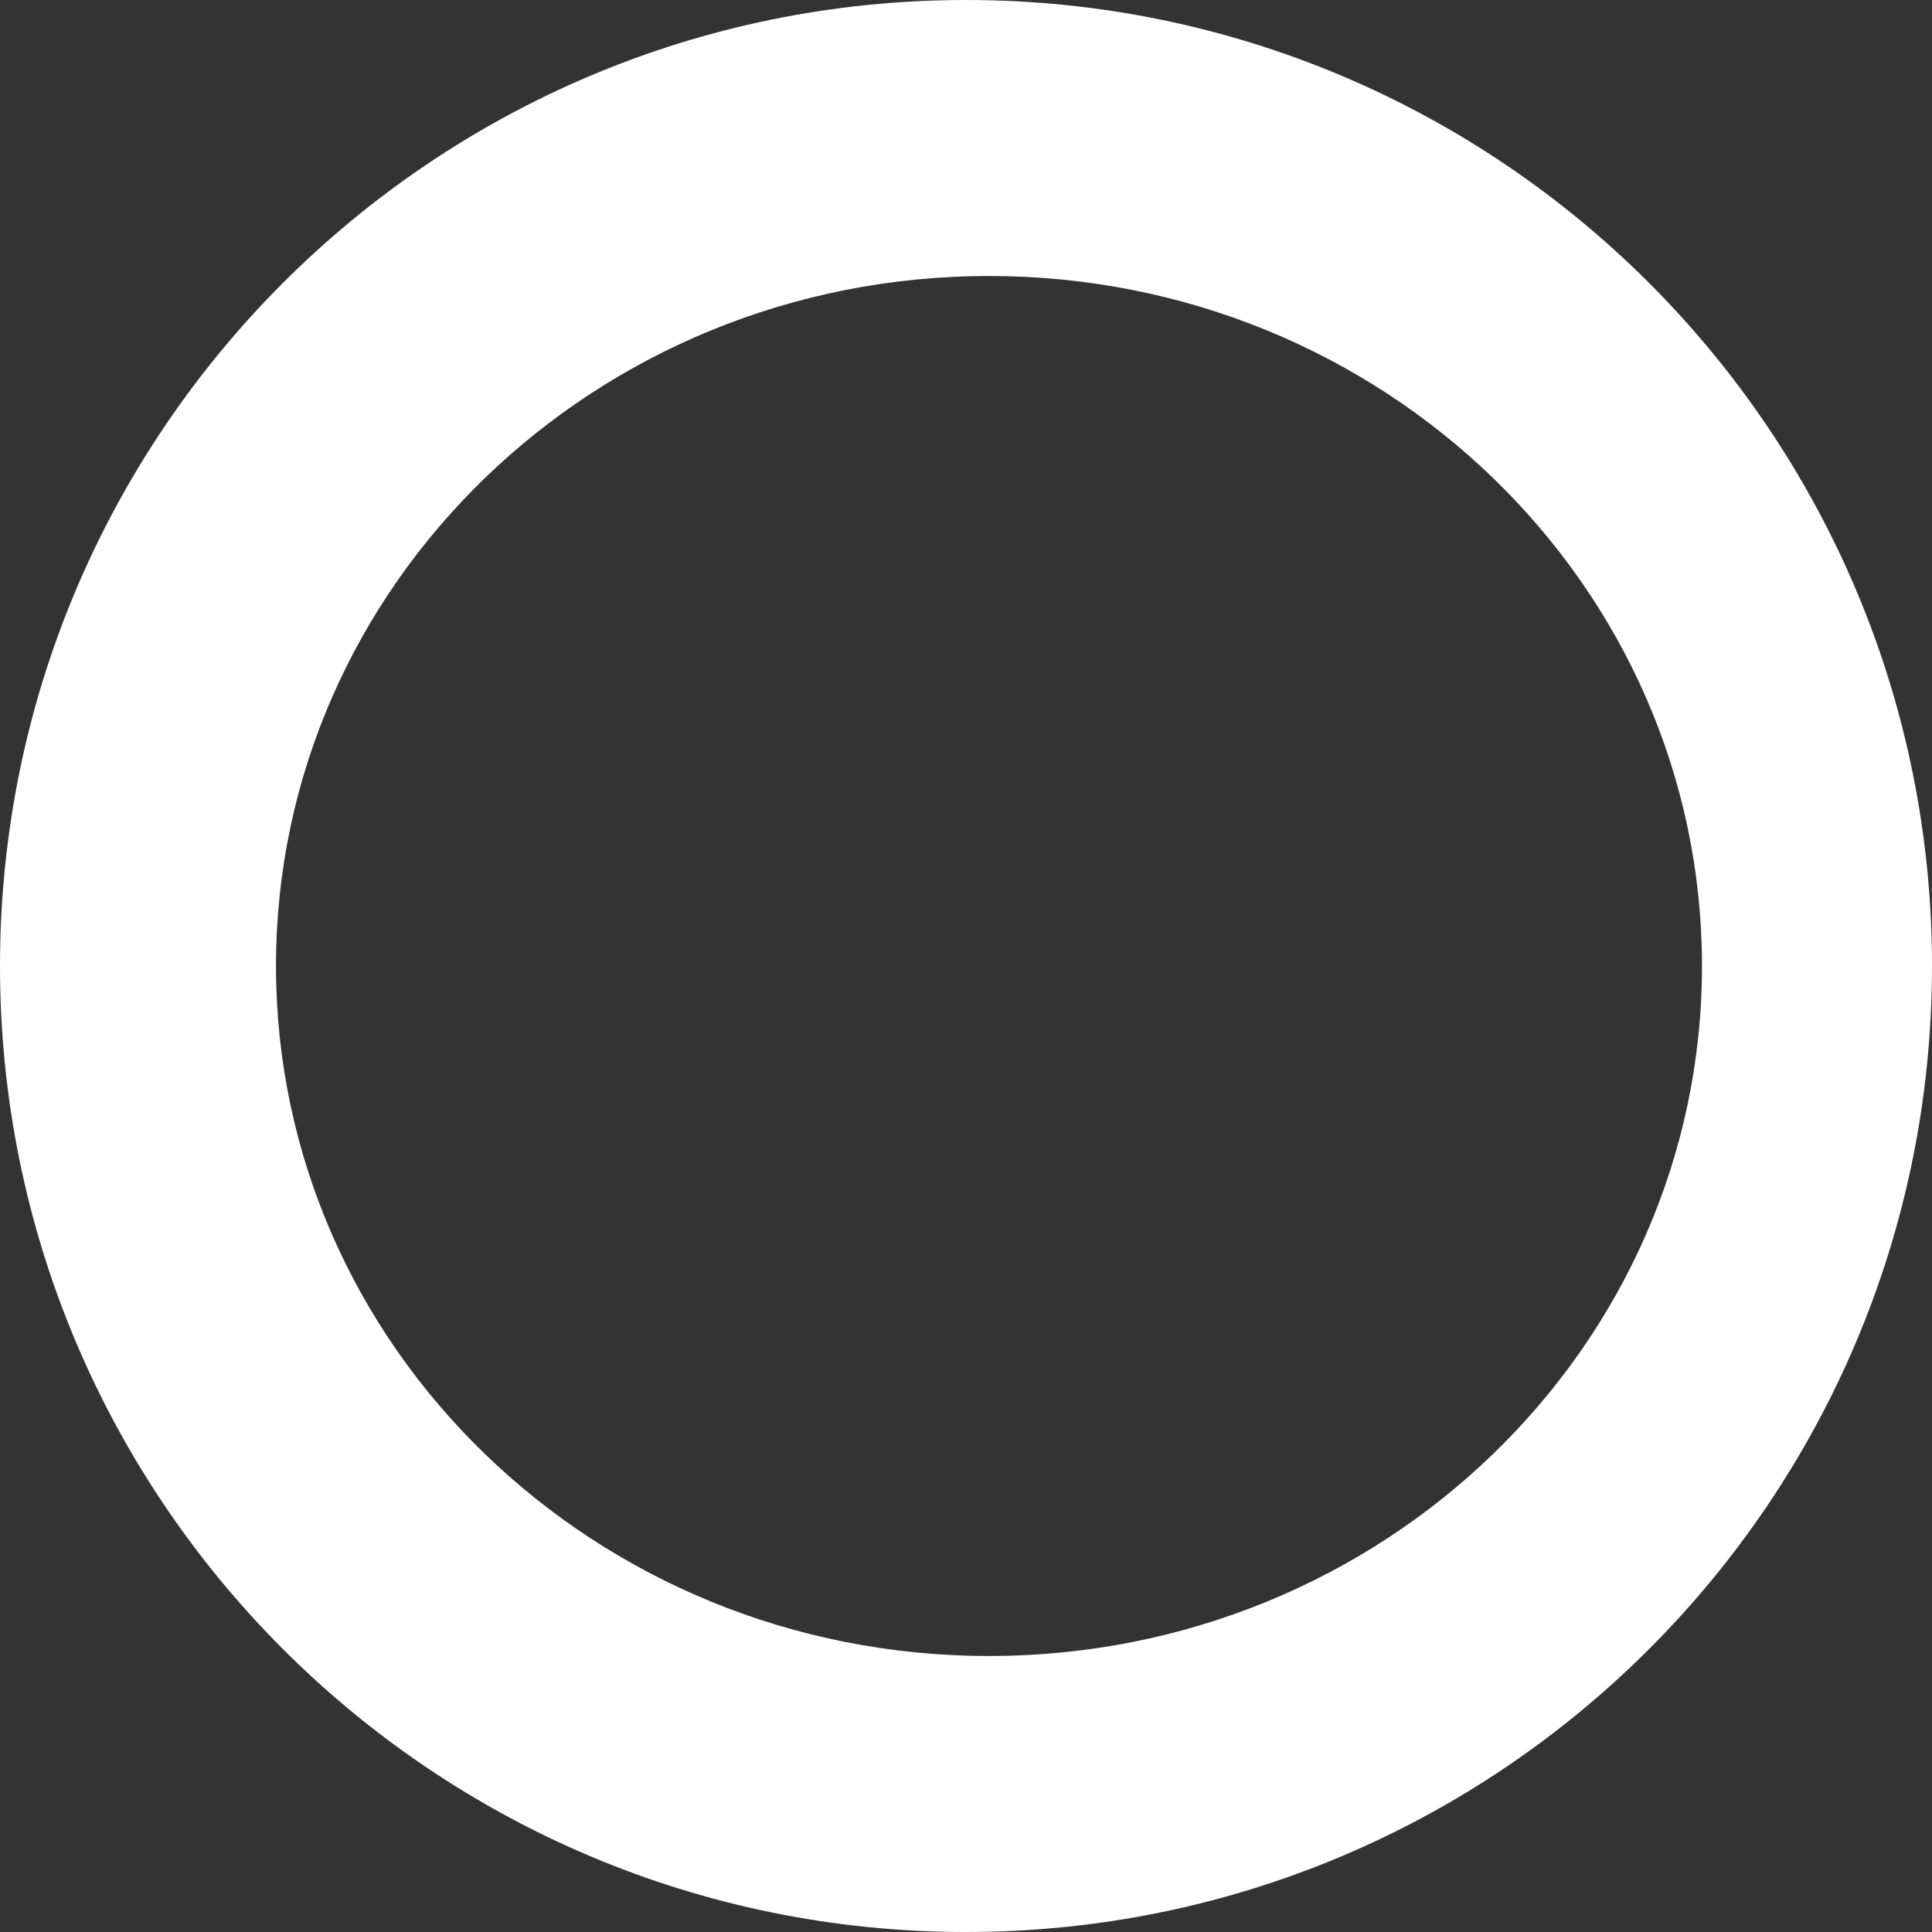
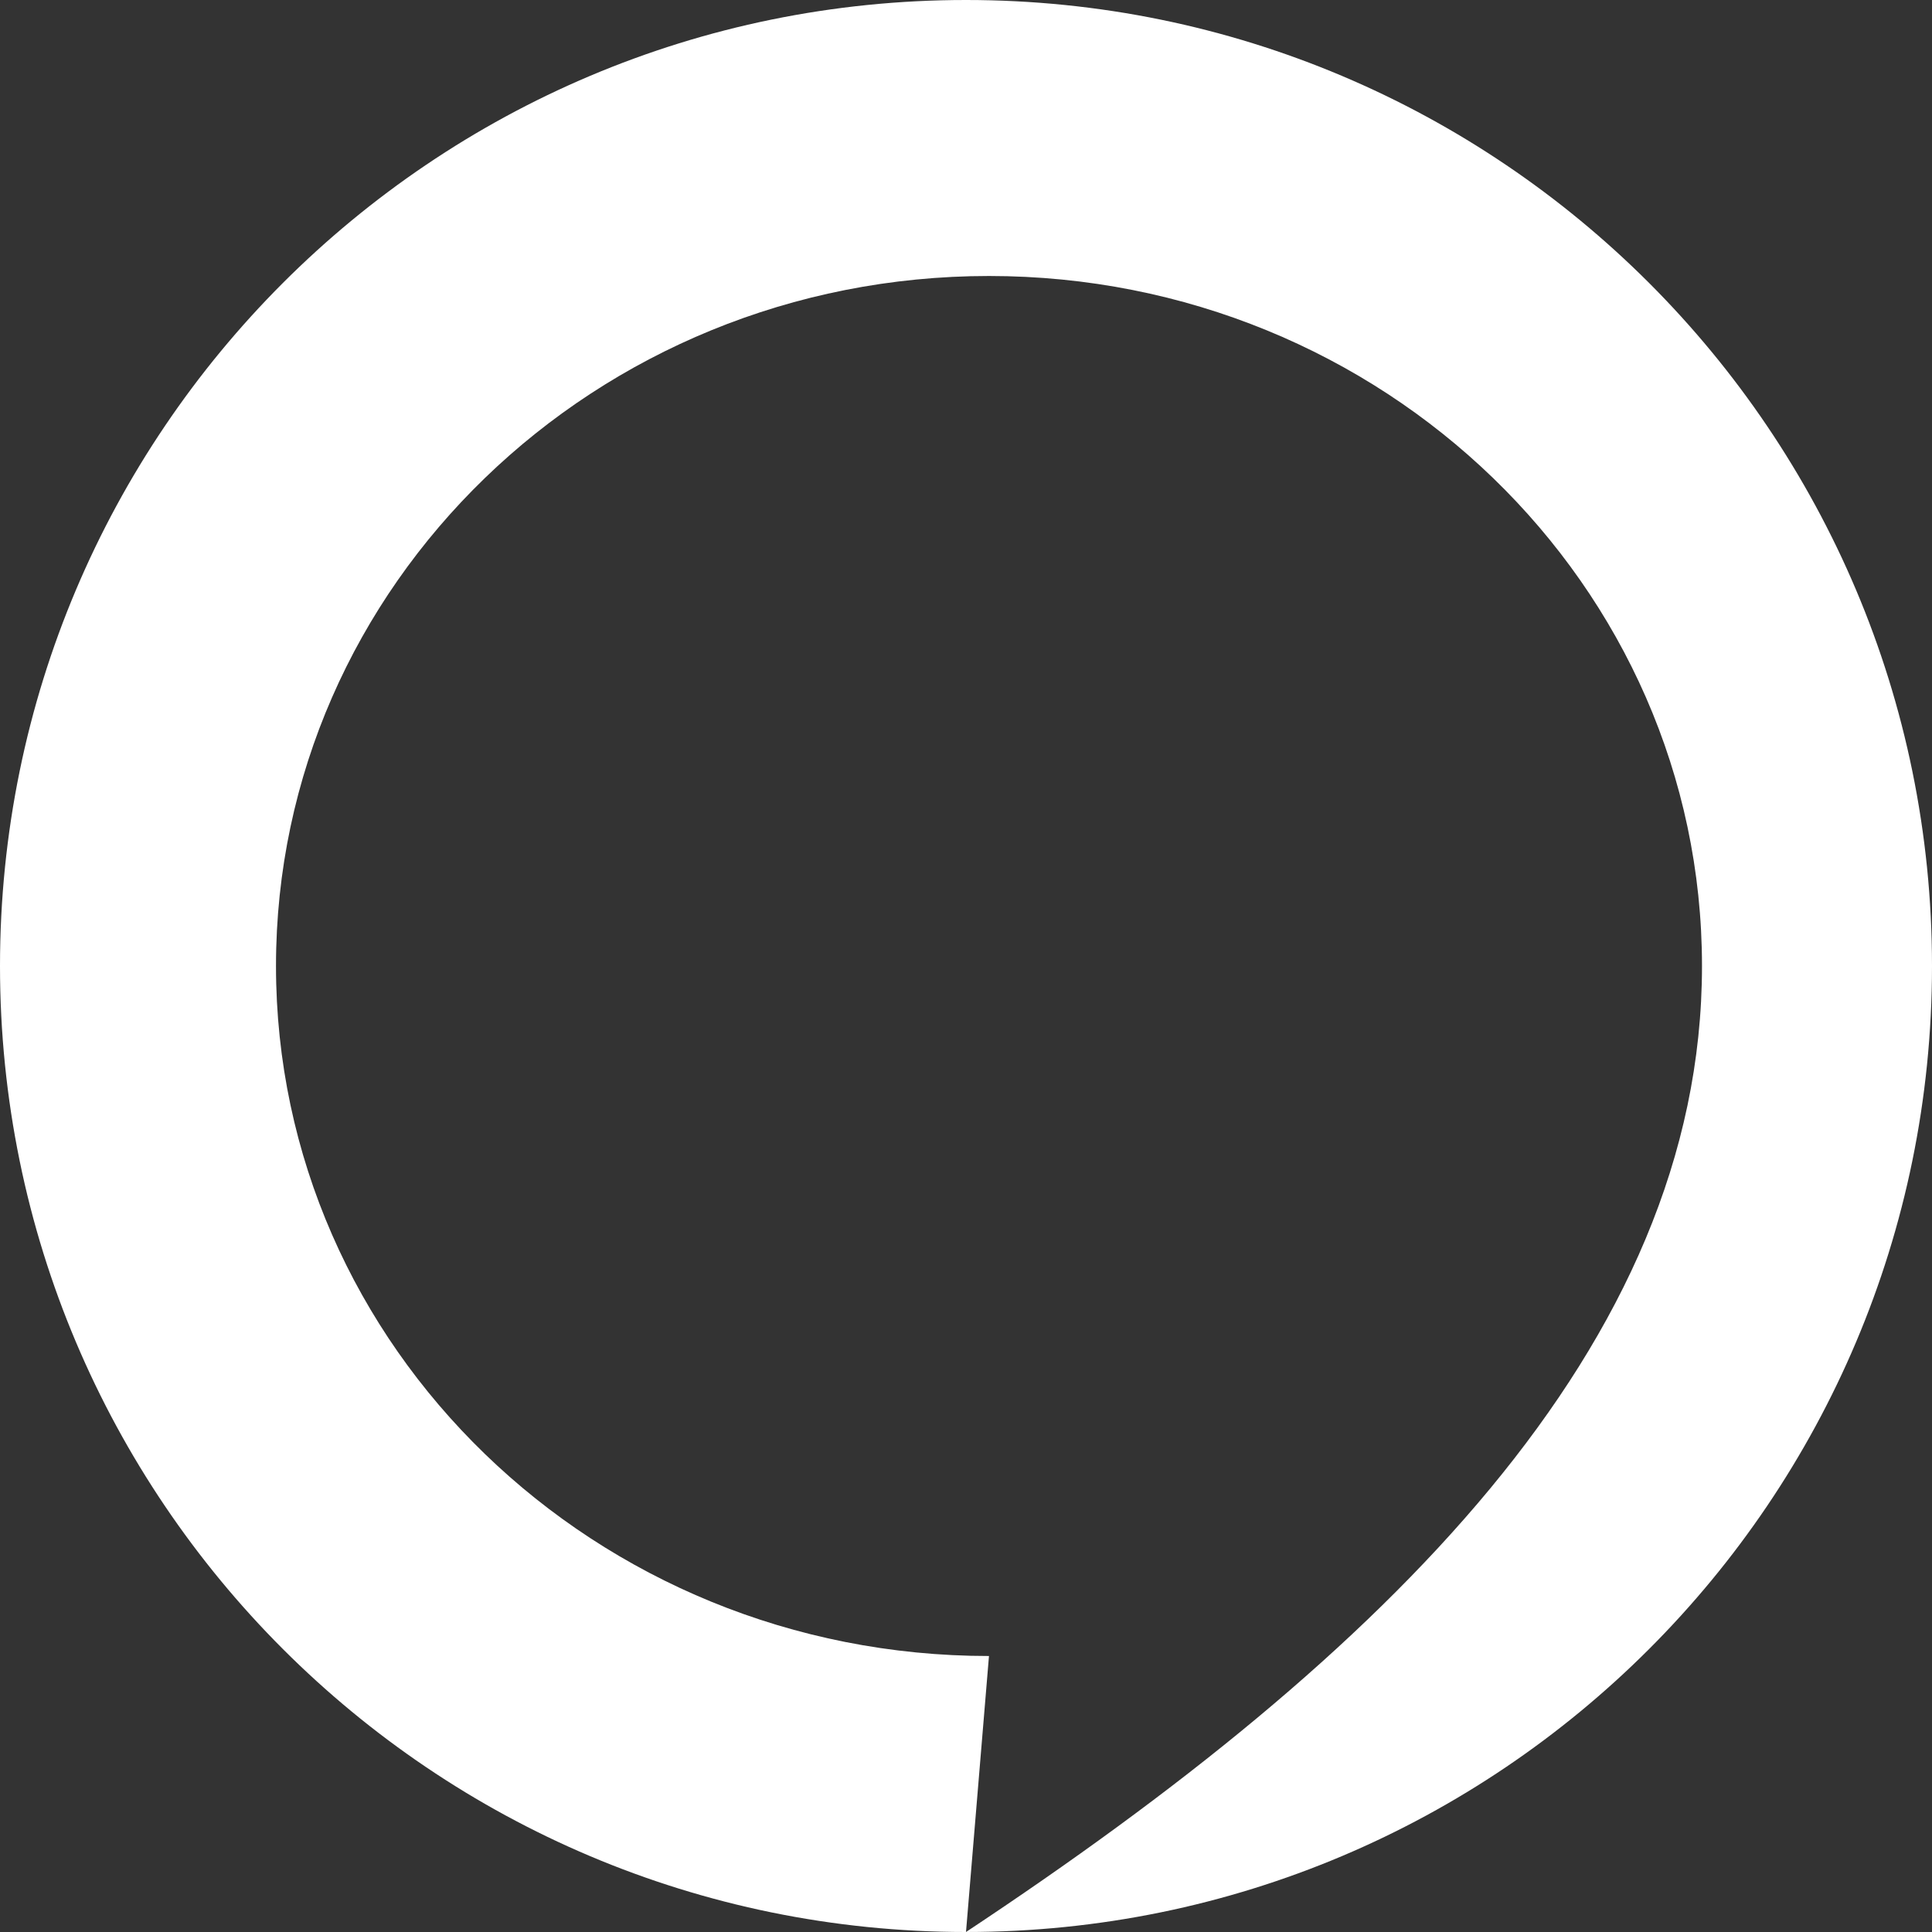
<svg xmlns="http://www.w3.org/2000/svg" width="75" height="75" viewBox="0 0 75 75" fill="none">
  <rect x="0" y="0" width="75" height="75" fill="#333333" stroke="none" />
-   <path fill-rule="evenodd" clip-rule="evenodd" d="M37.5 75C58.211 75 75 58.211 75 37.5C75 16.789 58.211 0 37.5 0C16.789 0 0 16.789 0 37.5C0 58.211 16.789 75 37.5 75ZM38.392 64.286C53.679 64.286 66.071 52.293 66.071 37.5C66.071 22.707 53.679 10.714 38.392 10.714C23.106 10.714 10.714 22.707 10.714 37.5C10.714 52.293 23.106 64.286 38.392 64.286Z" fill="white" />
+   <path fill-rule="evenodd" clip-rule="evenodd" d="M37.5 75C58.211 75 75 58.211 75 37.5C75 16.789 58.211 0 37.5 0C16.789 0 0 16.789 0 37.5C0 58.211 16.789 75 37.5 75ZC53.679 64.286 66.071 52.293 66.071 37.5C66.071 22.707 53.679 10.714 38.392 10.714C23.106 10.714 10.714 22.707 10.714 37.5C10.714 52.293 23.106 64.286 38.392 64.286Z" fill="white" />
</svg>